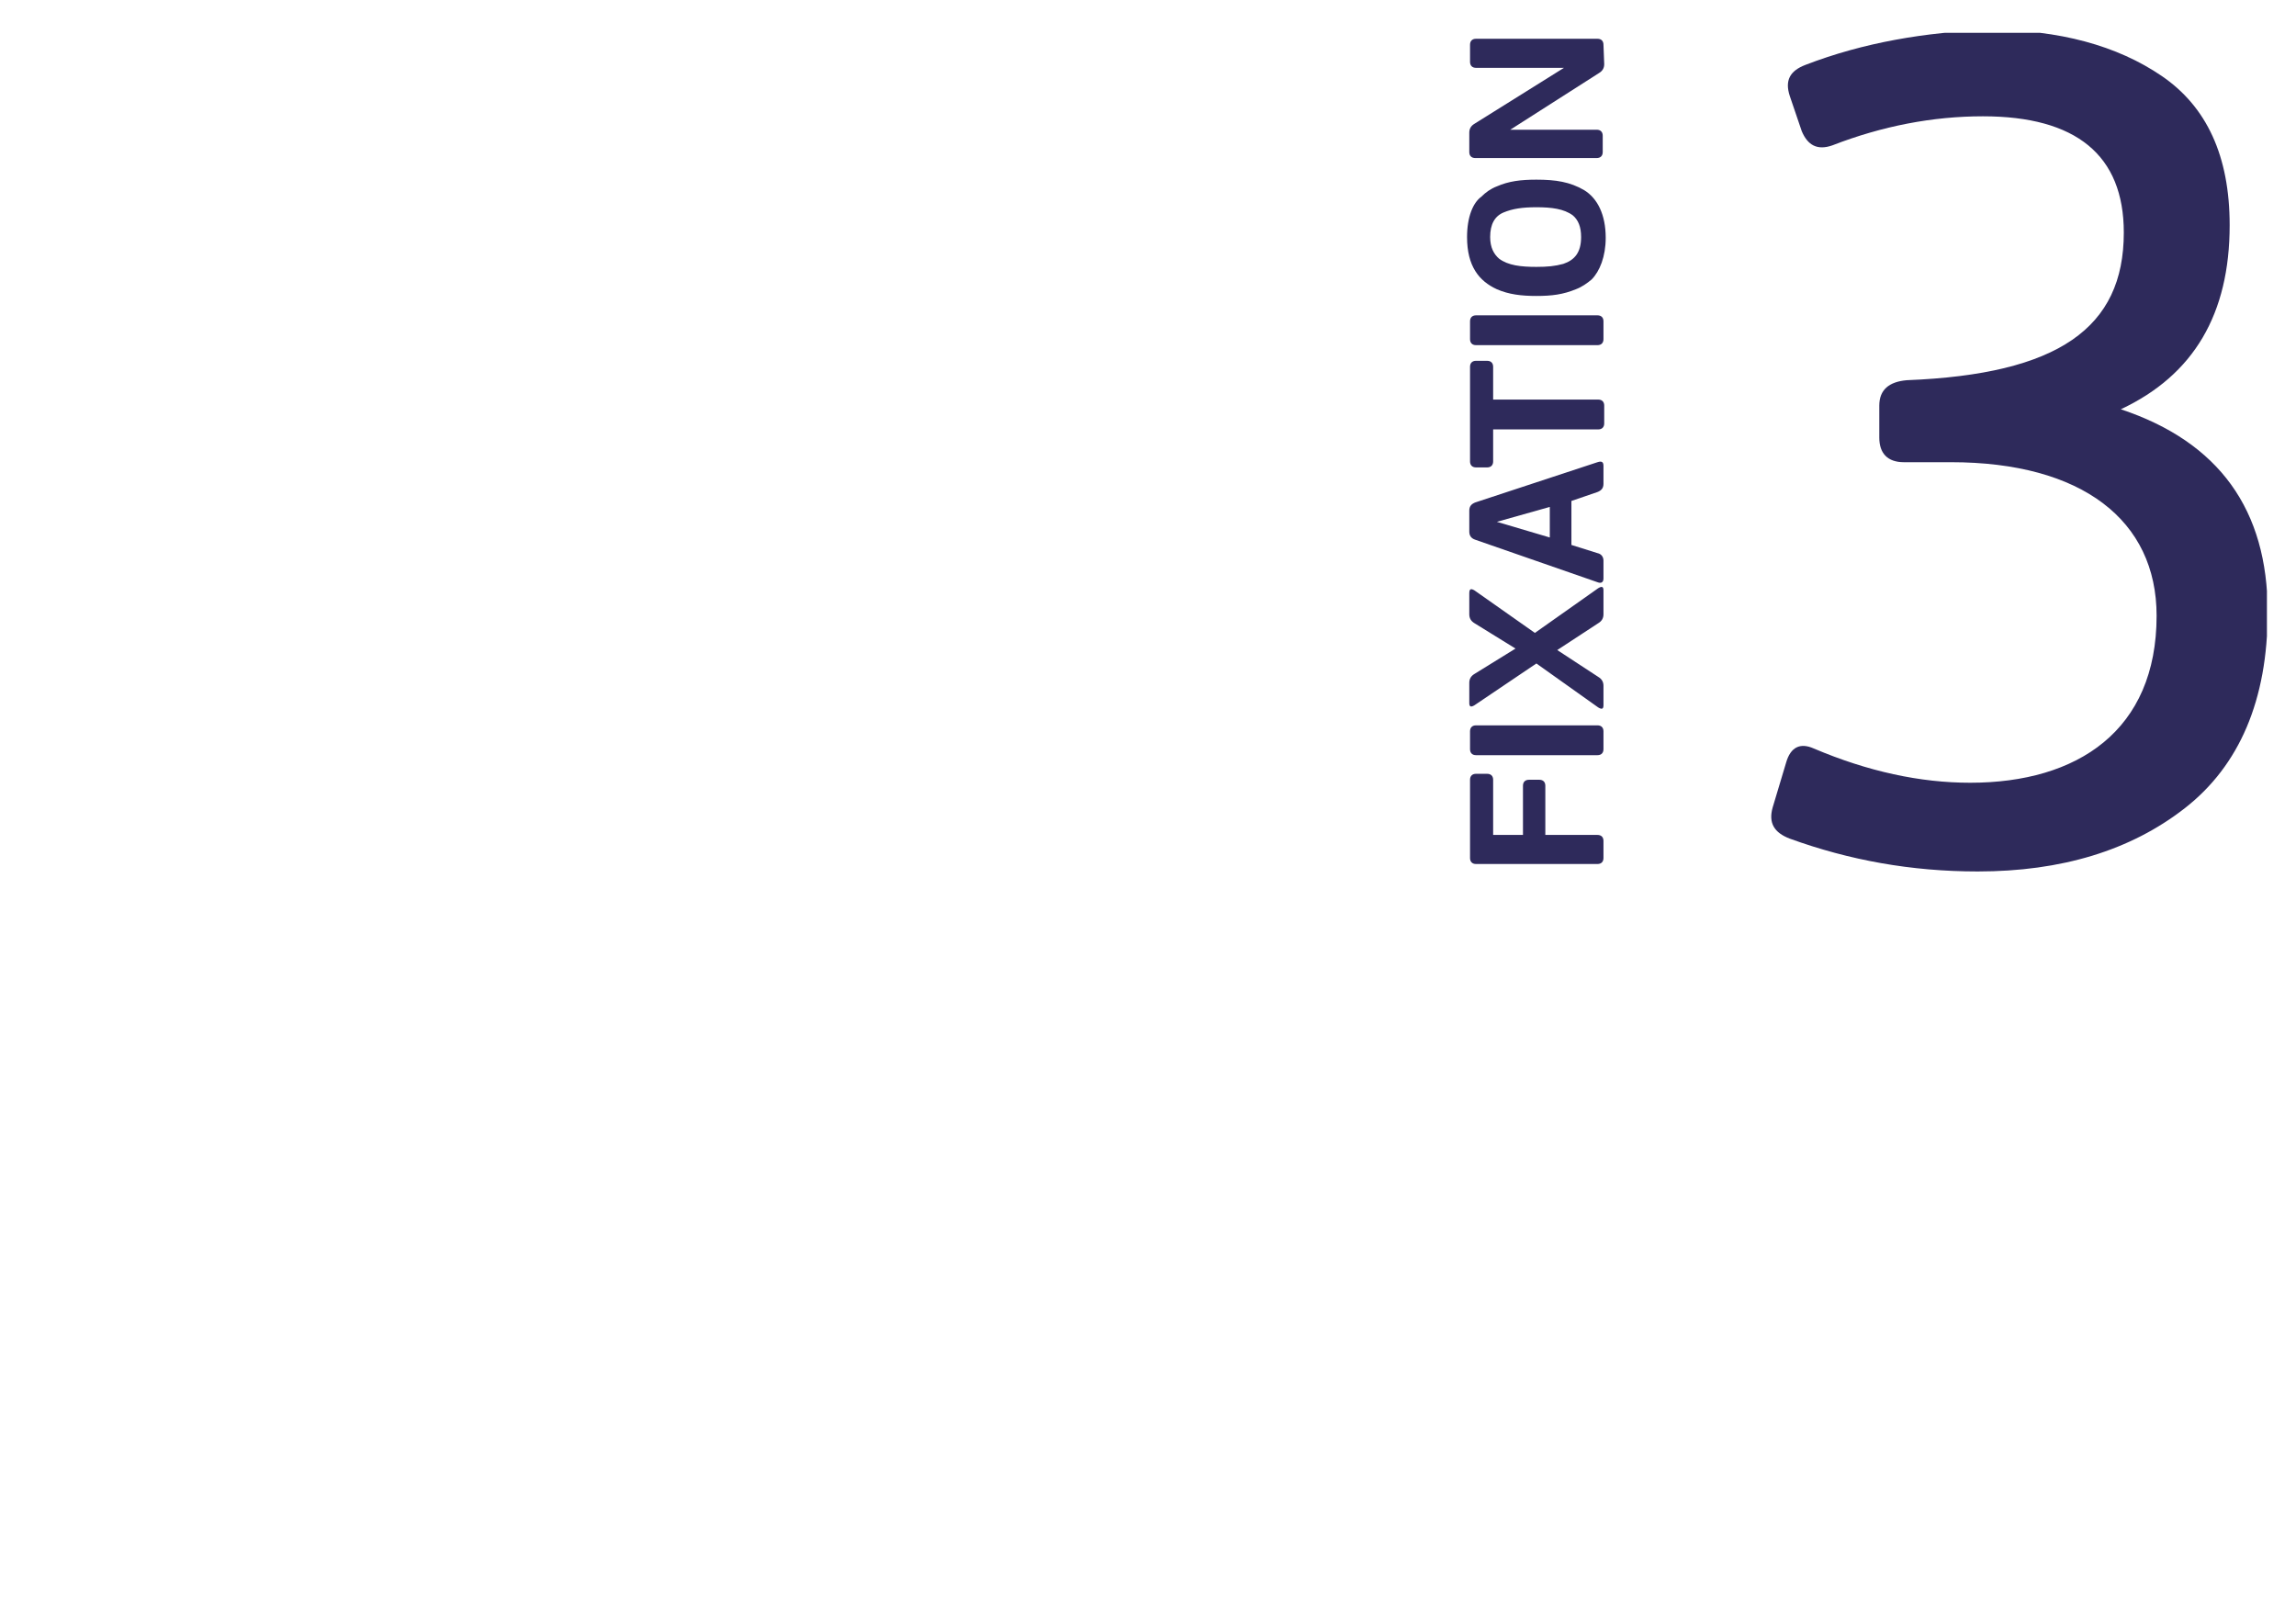
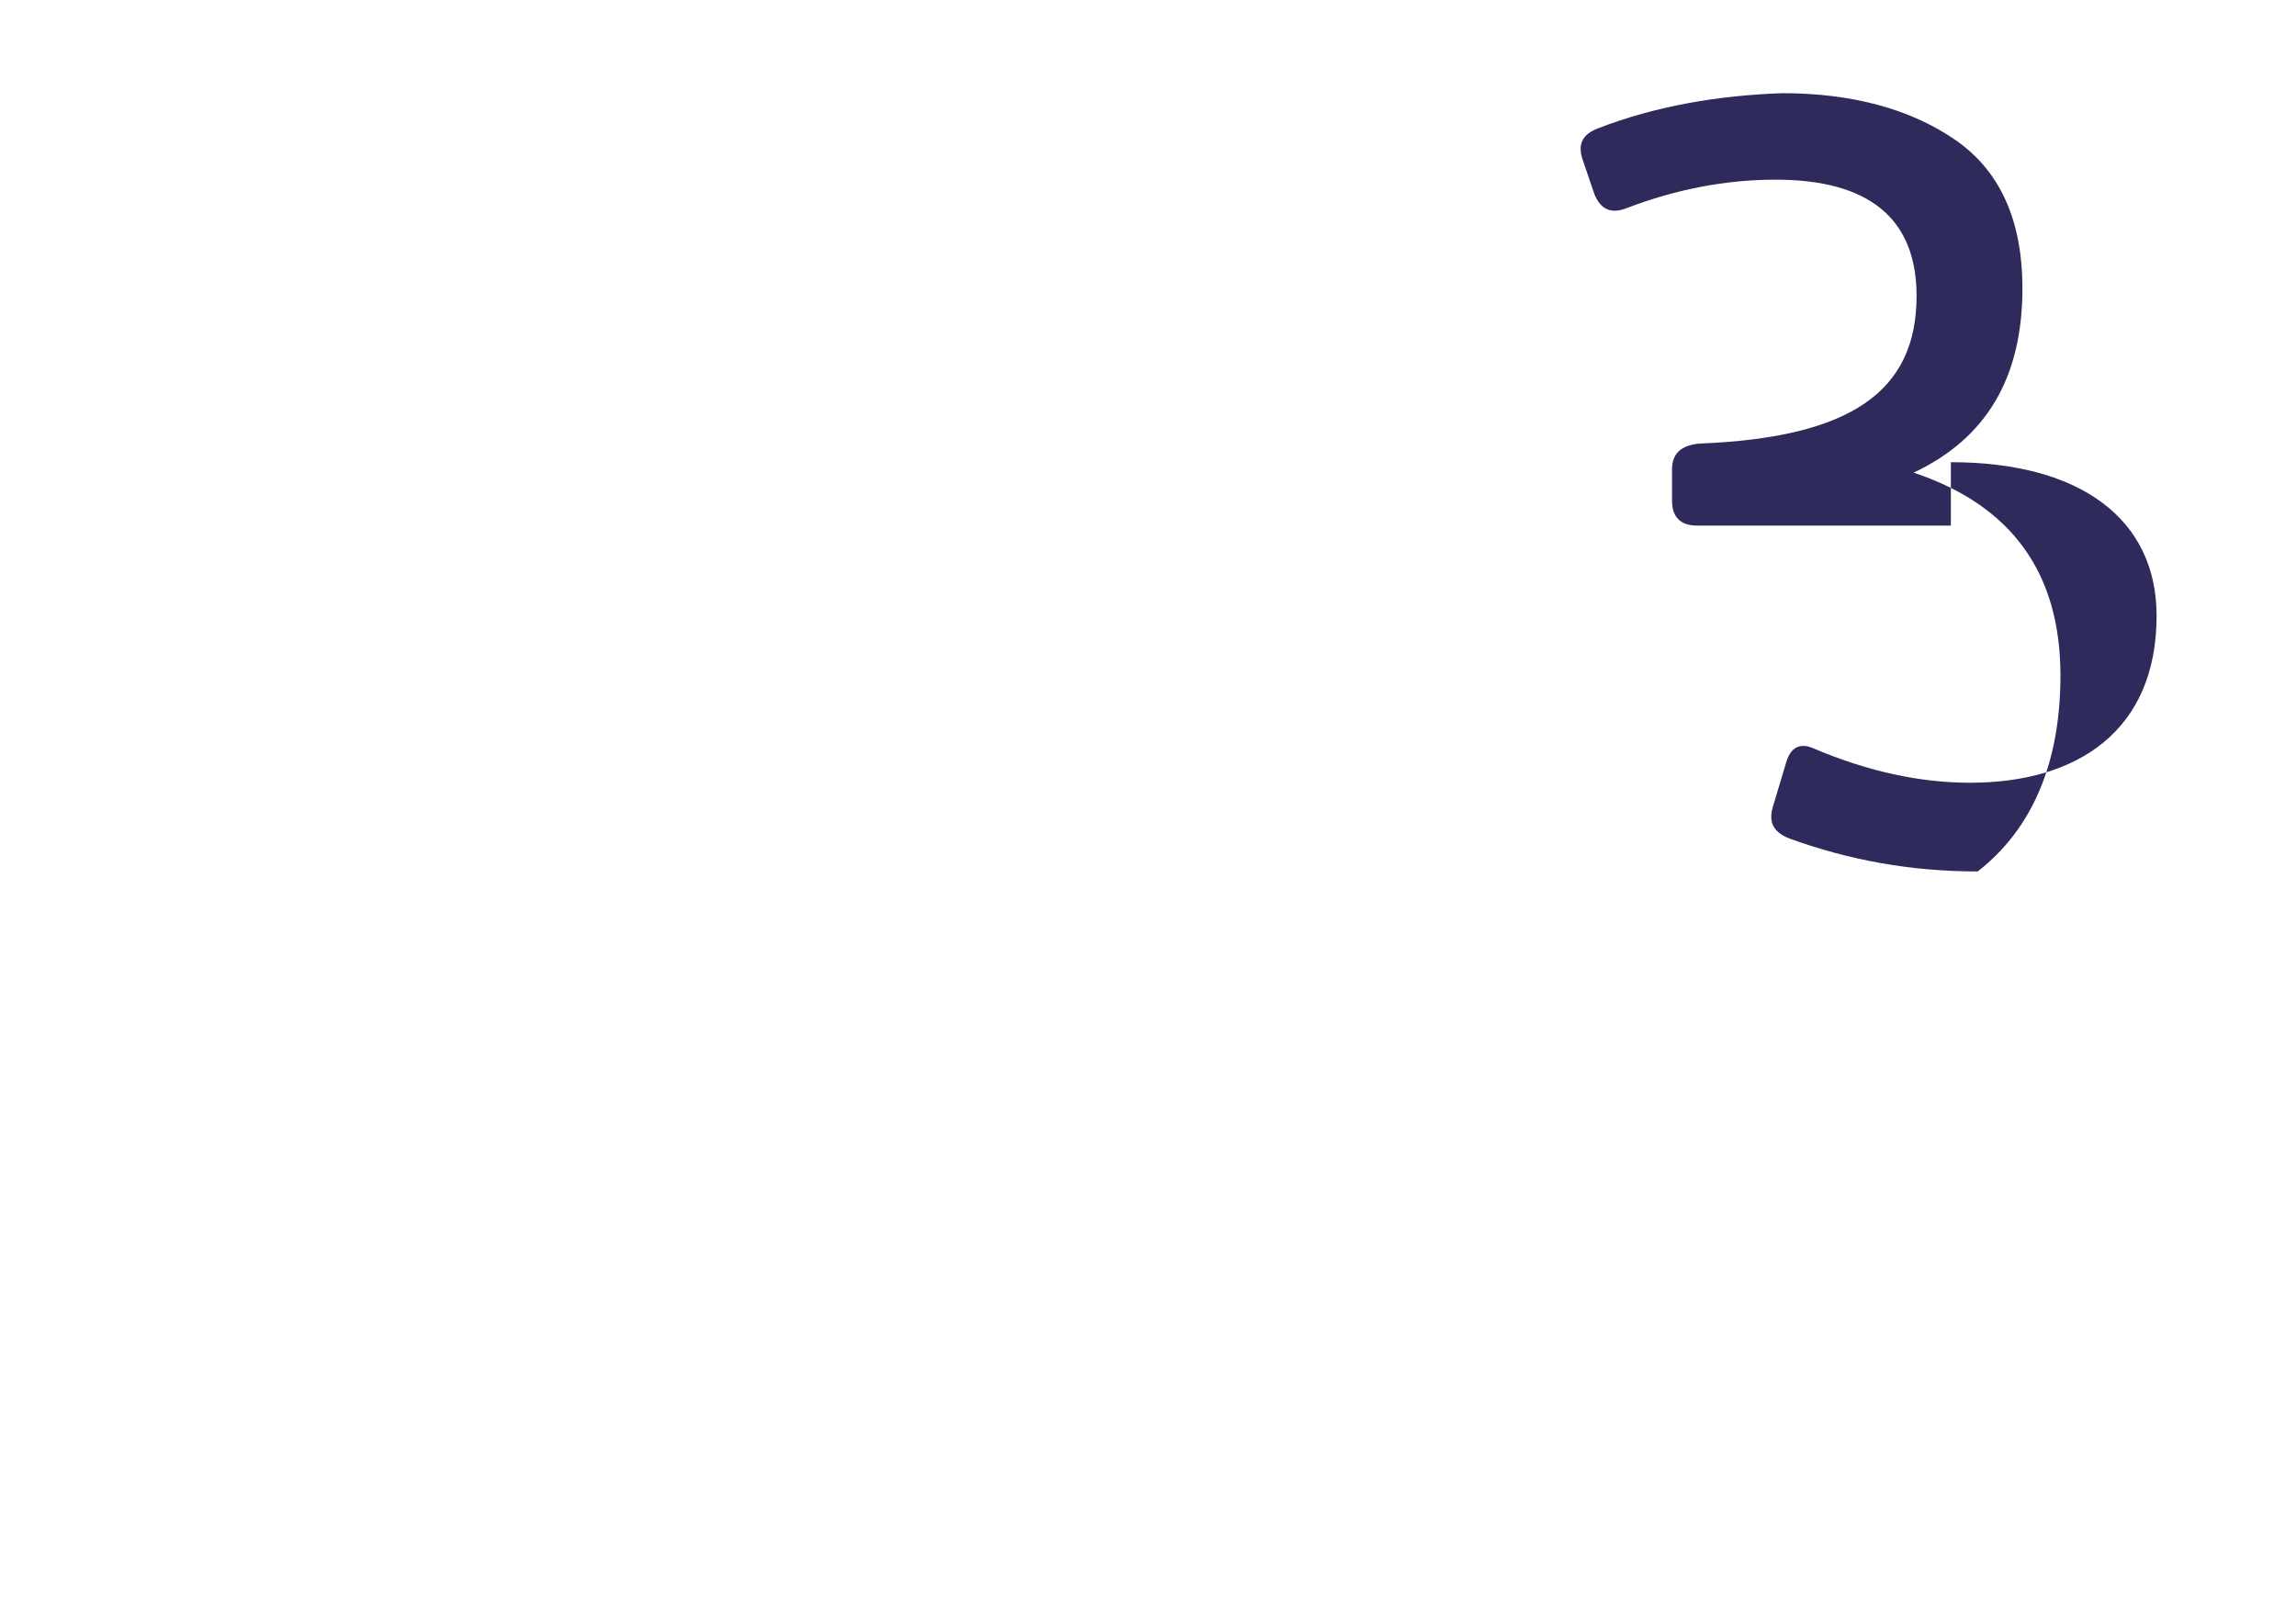
<svg xmlns="http://www.w3.org/2000/svg" xmlns:xlink="http://www.w3.org/1999/xlink" version="1.1" id="Capa_1" x="0px" y="0px" viewBox="0 0 308 216" style="enable-background:new 0 0 308 216;" xml:space="preserve">
  <style type="text/css"> .st0{clip-path:url(#SVGID_2_);fill:#2E2A5B;} .st1{clip-path:url(#SVGID_4_);fill:#2E2A5B;} </style>
  <g>
    <g>
      <defs>
        <rect id="SVGID_1_" x="196.8" y="4.4" width="107.3" height="112.8" />
      </defs>
      <clipPath id="SVGID_2_">
        <use xlink:href="#SVGID_1_" style="overflow:visible;" />
      </clipPath>
-       <path class="st0" d="M261.7,62c17.6,0,27.6,7.8,27.6,20.6c0,15.4-10.6,22.4-25,22.4c-6.7,0-13.7-1.5-21-4.6 c-1.8-0.8-3.1-0.2-3.7,1.9l-1.8,6c-0.6,2.1,0.2,3.4,2.3,4.2c8,2.9,16.3,4.4,25.2,4.4c11.2,0,20.5-2.8,27.8-8.5 c7.3-5.7,11.1-14.5,11.1-26.3c0-13.7-6.5-22.8-19.7-27.2c9.8-4.6,14.6-12.8,14.6-24.7c0-9.3-3.1-15.9-9.1-20s-13.8-6.2-23.1-6.2 c-8.6,0.3-16.9,1.7-24.7,4.7c-2.1,0.8-2.8,2.1-2.1,4.2l1.6,4.7c0.8,1.9,2.1,2.6,4.1,1.9c6.7-2.6,13.5-3.9,20.2-3.9 c12.5,0,18.9,5.2,18.9,15.6c0,12.8-8.8,19-29.1,19.8c-2.4,0.2-3.7,1.3-3.7,3.4v4.3c0,2.1,1.1,3.3,3.3,3.3H261.7z" />
+       <path class="st0" d="M261.7,62c17.6,0,27.6,7.8,27.6,20.6c0,15.4-10.6,22.4-25,22.4c-6.7,0-13.7-1.5-21-4.6 c-1.8-0.8-3.1-0.2-3.7,1.9l-1.8,6c-0.6,2.1,0.2,3.4,2.3,4.2c8,2.9,16.3,4.4,25.2,4.4c7.3-5.7,11.1-14.5,11.1-26.3c0-13.7-6.5-22.8-19.7-27.2c9.8-4.6,14.6-12.8,14.6-24.7c0-9.3-3.1-15.9-9.1-20s-13.8-6.2-23.1-6.2 c-8.6,0.3-16.9,1.7-24.7,4.7c-2.1,0.8-2.8,2.1-2.1,4.2l1.6,4.7c0.8,1.9,2.1,2.6,4.1,1.9c6.7-2.6,13.5-3.9,20.2-3.9 c12.5,0,18.9,5.2,18.9,15.6c0,12.8-8.8,19-29.1,19.8c-2.4,0.2-3.7,1.3-3.7,3.4v4.3c0,2.1,1.1,3.3,3.3,3.3H261.7z" />
    </g>
    <g>
      <defs>
-         <rect id="SVGID_3_" x="196.8" y="4.4" width="107.3" height="112.8" />
-       </defs>
+         </defs>
      <clipPath id="SVGID_4_">
        <use xlink:href="#SVGID_3_" style="overflow:visible;" />
      </clipPath>
-       <path class="st1" d="M215.1,6c0-0.5-0.3-0.8-0.8-0.8H198c-0.5,0-0.8,0.3-0.8,0.8v2.3c0,0.5,0.3,0.8,0.8,0.8h11.8l-12,7.5 c-0.5,0.3-0.7,0.7-0.7,1.2v2.6c0,0.5,0.3,0.8,0.8,0.8h16.3c0.5,0,0.8-0.3,0.8-0.8v-2.2c0-0.5-0.3-0.8-0.8-0.8h-11.6l11.9-7.6 c0.5-0.3,0.7-0.7,0.7-1.2L215.1,6L215.1,6z M206.1,27.8c2,0,3.7,0.2,4.9,1.1c0.7,0.6,1.1,1.5,1.1,2.9c0,2.1-0.9,3.1-2.4,3.6 c-1.1,0.3-2.1,0.4-3.6,0.4c-2.1,0-3.8-0.2-5-1.1c-0.7-0.6-1.2-1.5-1.2-2.9c0-1.7,0.6-2.8,1.8-3.3S204.2,27.8,206.1,27.8 M196.8,31.8c0,3.9,1.6,5.9,4,7c1.6,0.7,3.3,0.9,5.3,0.9c2.1,0,3.6-0.2,5.3-0.9c0.8-0.3,1.5-0.8,2.1-1.3c1.1-1.1,1.9-3.1,1.9-5.6 c0-3.1-1.1-5.3-2.9-6.4c-1.9-1.1-3.8-1.4-6.4-1.4c-2.1,0-3.7,0.2-5.3,0.9c-0.8,0.3-1.5,0.8-2.1,1.4 C197.6,27.2,196.8,29.1,196.8,31.8 M198,42.3c-0.5,0-0.8,0.3-0.8,0.8v2.4c0,0.5,0.3,0.8,0.8,0.8h16.3c0.5,0,0.8-0.3,0.8-0.8v-2.4 c0-0.5-0.3-0.8-0.8-0.8H198z M199.5,62.7c0.5,0,0.8-0.3,0.8-0.8v-4.3h14.1c0.5,0,0.8-0.3,0.8-0.8v-2.4c0-0.5-0.3-0.8-0.8-0.8 h-14.1v-4.4c0-0.5-0.3-0.8-0.8-0.8H198c-0.5,0-0.8,0.3-0.8,0.8v12.7c0,0.5,0.3,0.8,0.8,0.8H199.5z M207.9,72.1l-7.1-2.1l7.1-2 V72.1z M215.1,62.5c0-0.5-0.2-0.7-0.8-0.5l-16.4,5.4c-0.5,0.2-0.8,0.5-0.8,1.1v2.8c0,0.5,0.2,0.9,0.8,1.1l16.4,5.7 c0.5,0.2,0.8,0,0.8-0.5v-2.4c0-0.5-0.3-0.9-0.8-1l-3.5-1.1v-5.9l3.5-1.2c0.5-0.2,0.8-0.5,0.8-1.1 C215.1,64.9,215.1,62.5,215.1,62.5z M215.1,79.2c0-0.5-0.2-0.6-0.7-0.3l-8.5,6l-8.1-5.7c-0.5-0.3-0.7-0.2-0.7,0.4v2.8 c0,0.5,0.2,0.9,0.7,1.2l5.5,3.4l-5.5,3.4c-0.5,0.3-0.7,0.7-0.7,1.2v2.7c0,0.5,0.2,0.6,0.7,0.3l8.3-5.6l8.3,5.9 c0.5,0.3,0.7,0.2,0.7-0.3V92c0-0.5-0.2-0.9-0.7-1.2l-5.5-3.6l5.5-3.6c0.5-0.3,0.7-0.7,0.7-1.2V79.2z M198,97.3 c-0.5,0-0.8,0.3-0.8,0.8v2.4c0,0.5,0.3,0.8,0.8,0.8h16.3c0.5,0,0.8-0.3,0.8-0.8v-2.4c0-0.5-0.3-0.8-0.8-0.8H198z M200.3,104.6 c0-0.5-0.3-0.8-0.8-0.8H198c-0.5,0-0.8,0.3-0.8,0.8v10.5c0,0.5,0.3,0.8,0.8,0.8h16.3c0.5,0,0.8-0.3,0.8-0.8v-2.3 c0-0.5-0.3-0.8-0.8-0.8h-7v-6.6c0-0.5-0.3-0.8-0.8-0.8h-1.4c-0.5,0-0.8,0.3-0.8,0.8v6.6h-4V104.6z" />
    </g>
  </g>
</svg>